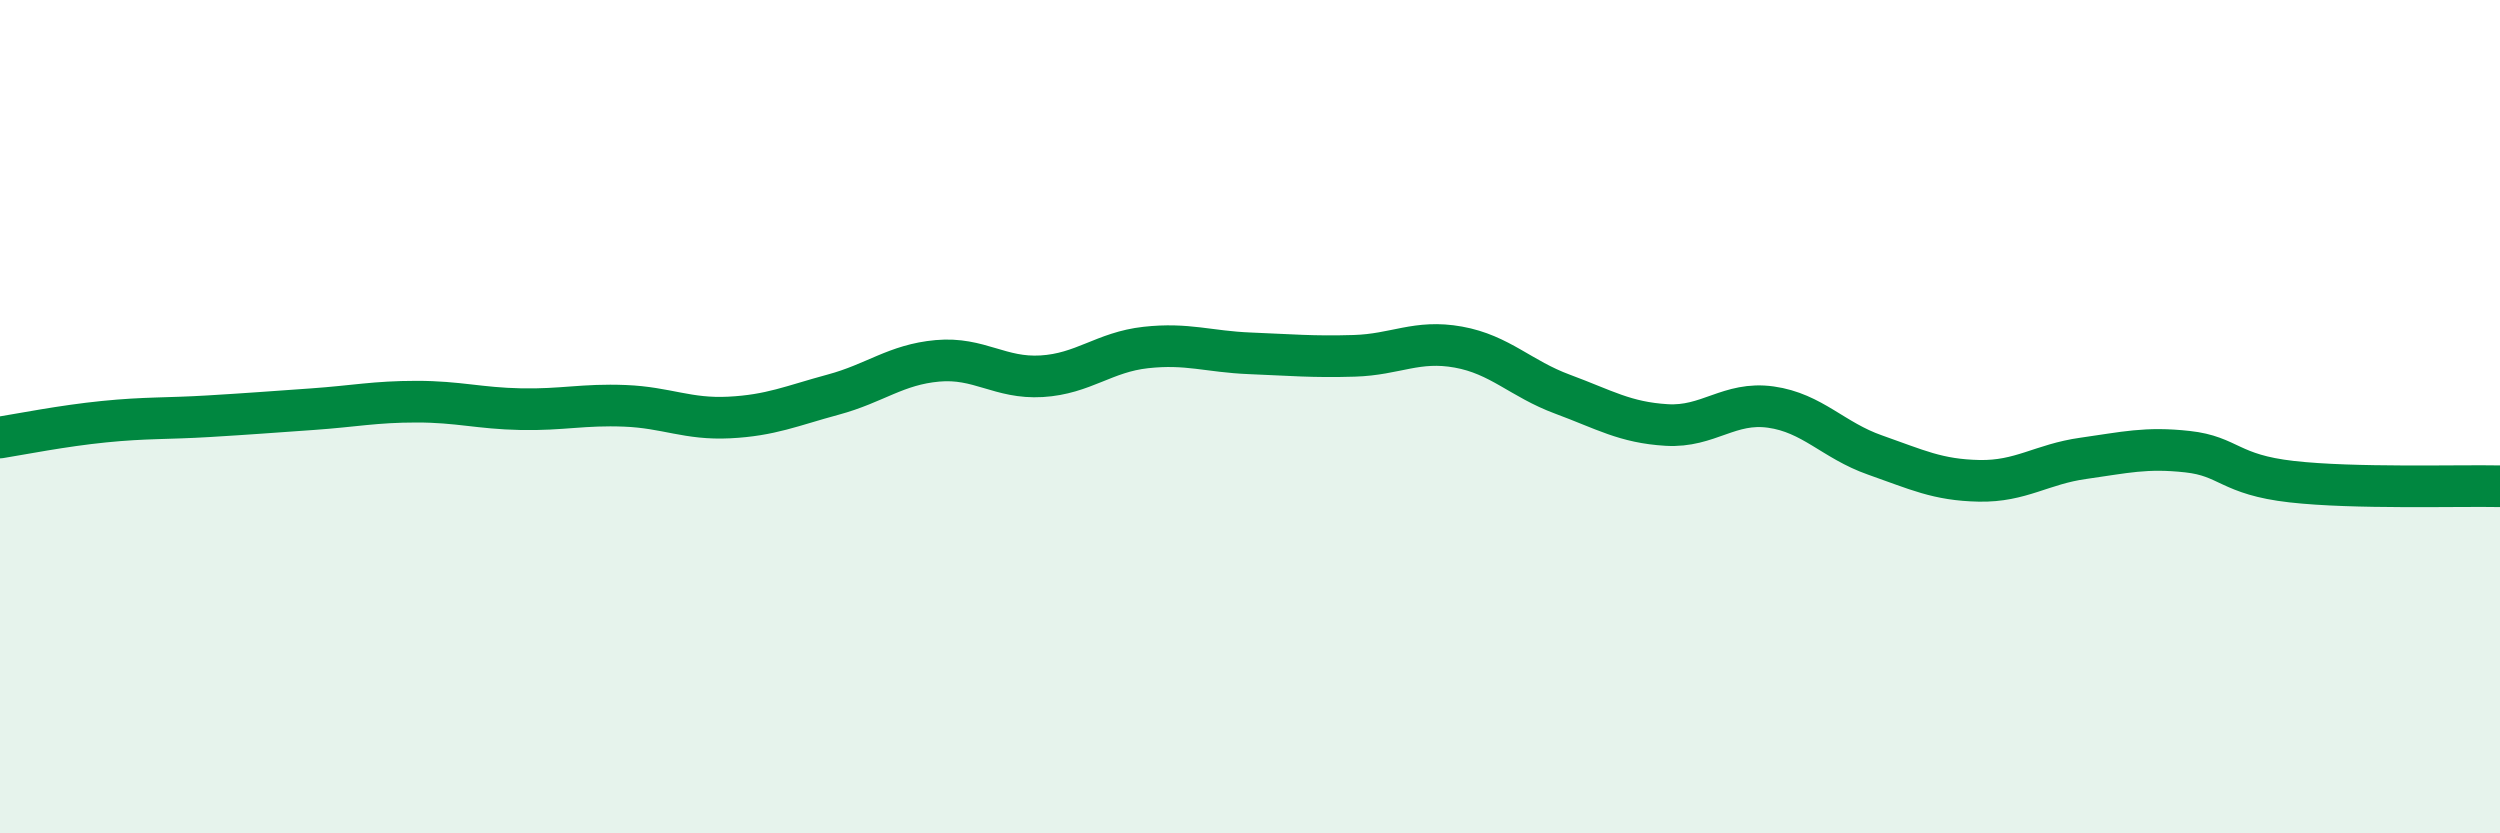
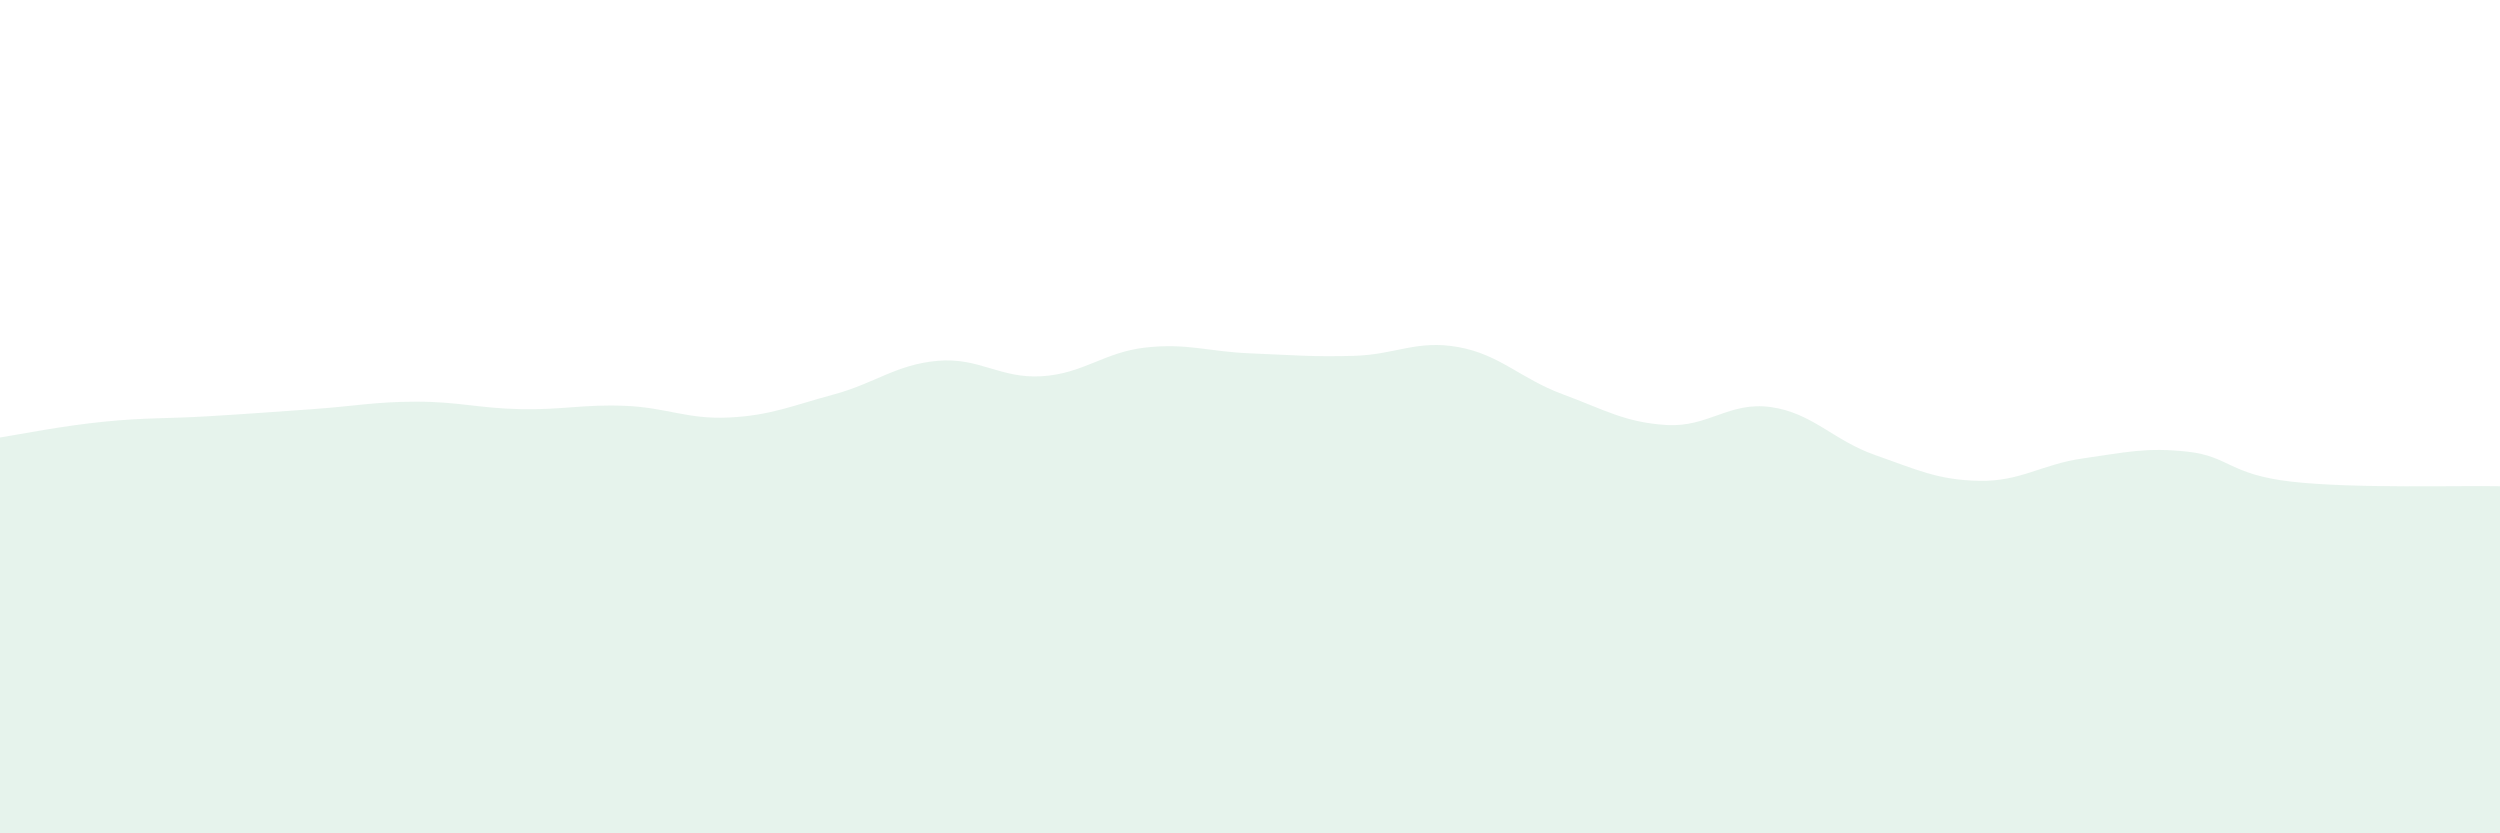
<svg xmlns="http://www.w3.org/2000/svg" width="60" height="20" viewBox="0 0 60 20">
  <path d="M 0,10.5 C 0.5,10.42 1.5,10.22 2.5,10.12 C 3.5,10.02 4,10.05 5,9.99 C 6,9.93 6.5,9.89 7.5,9.82 C 8.5,9.75 9,9.64 10,9.64 C 11,9.64 11.5,9.8 12.5,9.82 C 13.5,9.84 14,9.7 15,9.74 C 16,9.78 16.5,10.07 17.5,10.02 C 18.5,9.97 19,9.74 20,9.47 C 21,9.2 21.5,8.75 22.5,8.66 C 23.5,8.57 24,9.09 25,9.03 C 26,8.97 26.5,8.45 27.5,8.34 C 28.5,8.23 29,8.44 30,8.48 C 31,8.52 31.5,8.57 32.5,8.54 C 33.5,8.51 34,8.15 35,8.33 C 36,8.51 36.5,9.09 37.5,9.46 C 38.5,9.83 39,10.14 40,10.2 C 41,10.26 41.5,9.63 42.5,9.77 C 43.5,9.91 44,10.57 45,10.92 C 46,11.27 46.5,11.52 47.5,11.54 C 48.5,11.56 49,11.14 50,11 C 51,10.86 51.5,10.73 52.5,10.84 C 53.5,10.95 53.5,11.39 55,11.56 C 56.5,11.73 59,11.65 60,11.67L60 20L0 20Z" fill="#008740" opacity="0.1" stroke-linecap="round" stroke-linejoin="round" />
-   <path d="M 0,10.5 C 0.5,10.42 1.5,10.22 2.5,10.12 C 3.5,10.02 4,10.05 5,9.99 C 6,9.93 6.5,9.89 7.5,9.82 C 8.5,9.75 9,9.64 10,9.64 C 11,9.64 11.5,9.8 12.5,9.82 C 13.5,9.84 14,9.7 15,9.74 C 16,9.78 16.5,10.07 17.5,10.02 C 18.5,9.97 19,9.74 20,9.47 C 21,9.2 21.5,8.75 22.5,8.66 C 23.5,8.57 24,9.09 25,9.03 C 26,8.97 26.5,8.45 27.5,8.34 C 28.5,8.23 29,8.44 30,8.48 C 31,8.52 31.5,8.57 32.5,8.54 C 33.5,8.51 34,8.15 35,8.33 C 36,8.51 36.5,9.09 37.5,9.46 C 38.5,9.83 39,10.14 40,10.2 C 41,10.26 41.5,9.63 42.5,9.77 C 43.5,9.91 44,10.57 45,10.92 C 46,11.27 46.5,11.52 47.5,11.54 C 48.5,11.56 49,11.14 50,11 C 51,10.86 51.5,10.73 52.5,10.84 C 53.5,10.95 53.5,11.39 55,11.56 C 56.5,11.73 59,11.65 60,11.67" stroke="#008740" stroke-width="1" fill="none" stroke-linecap="round" stroke-linejoin="round" />
</svg>